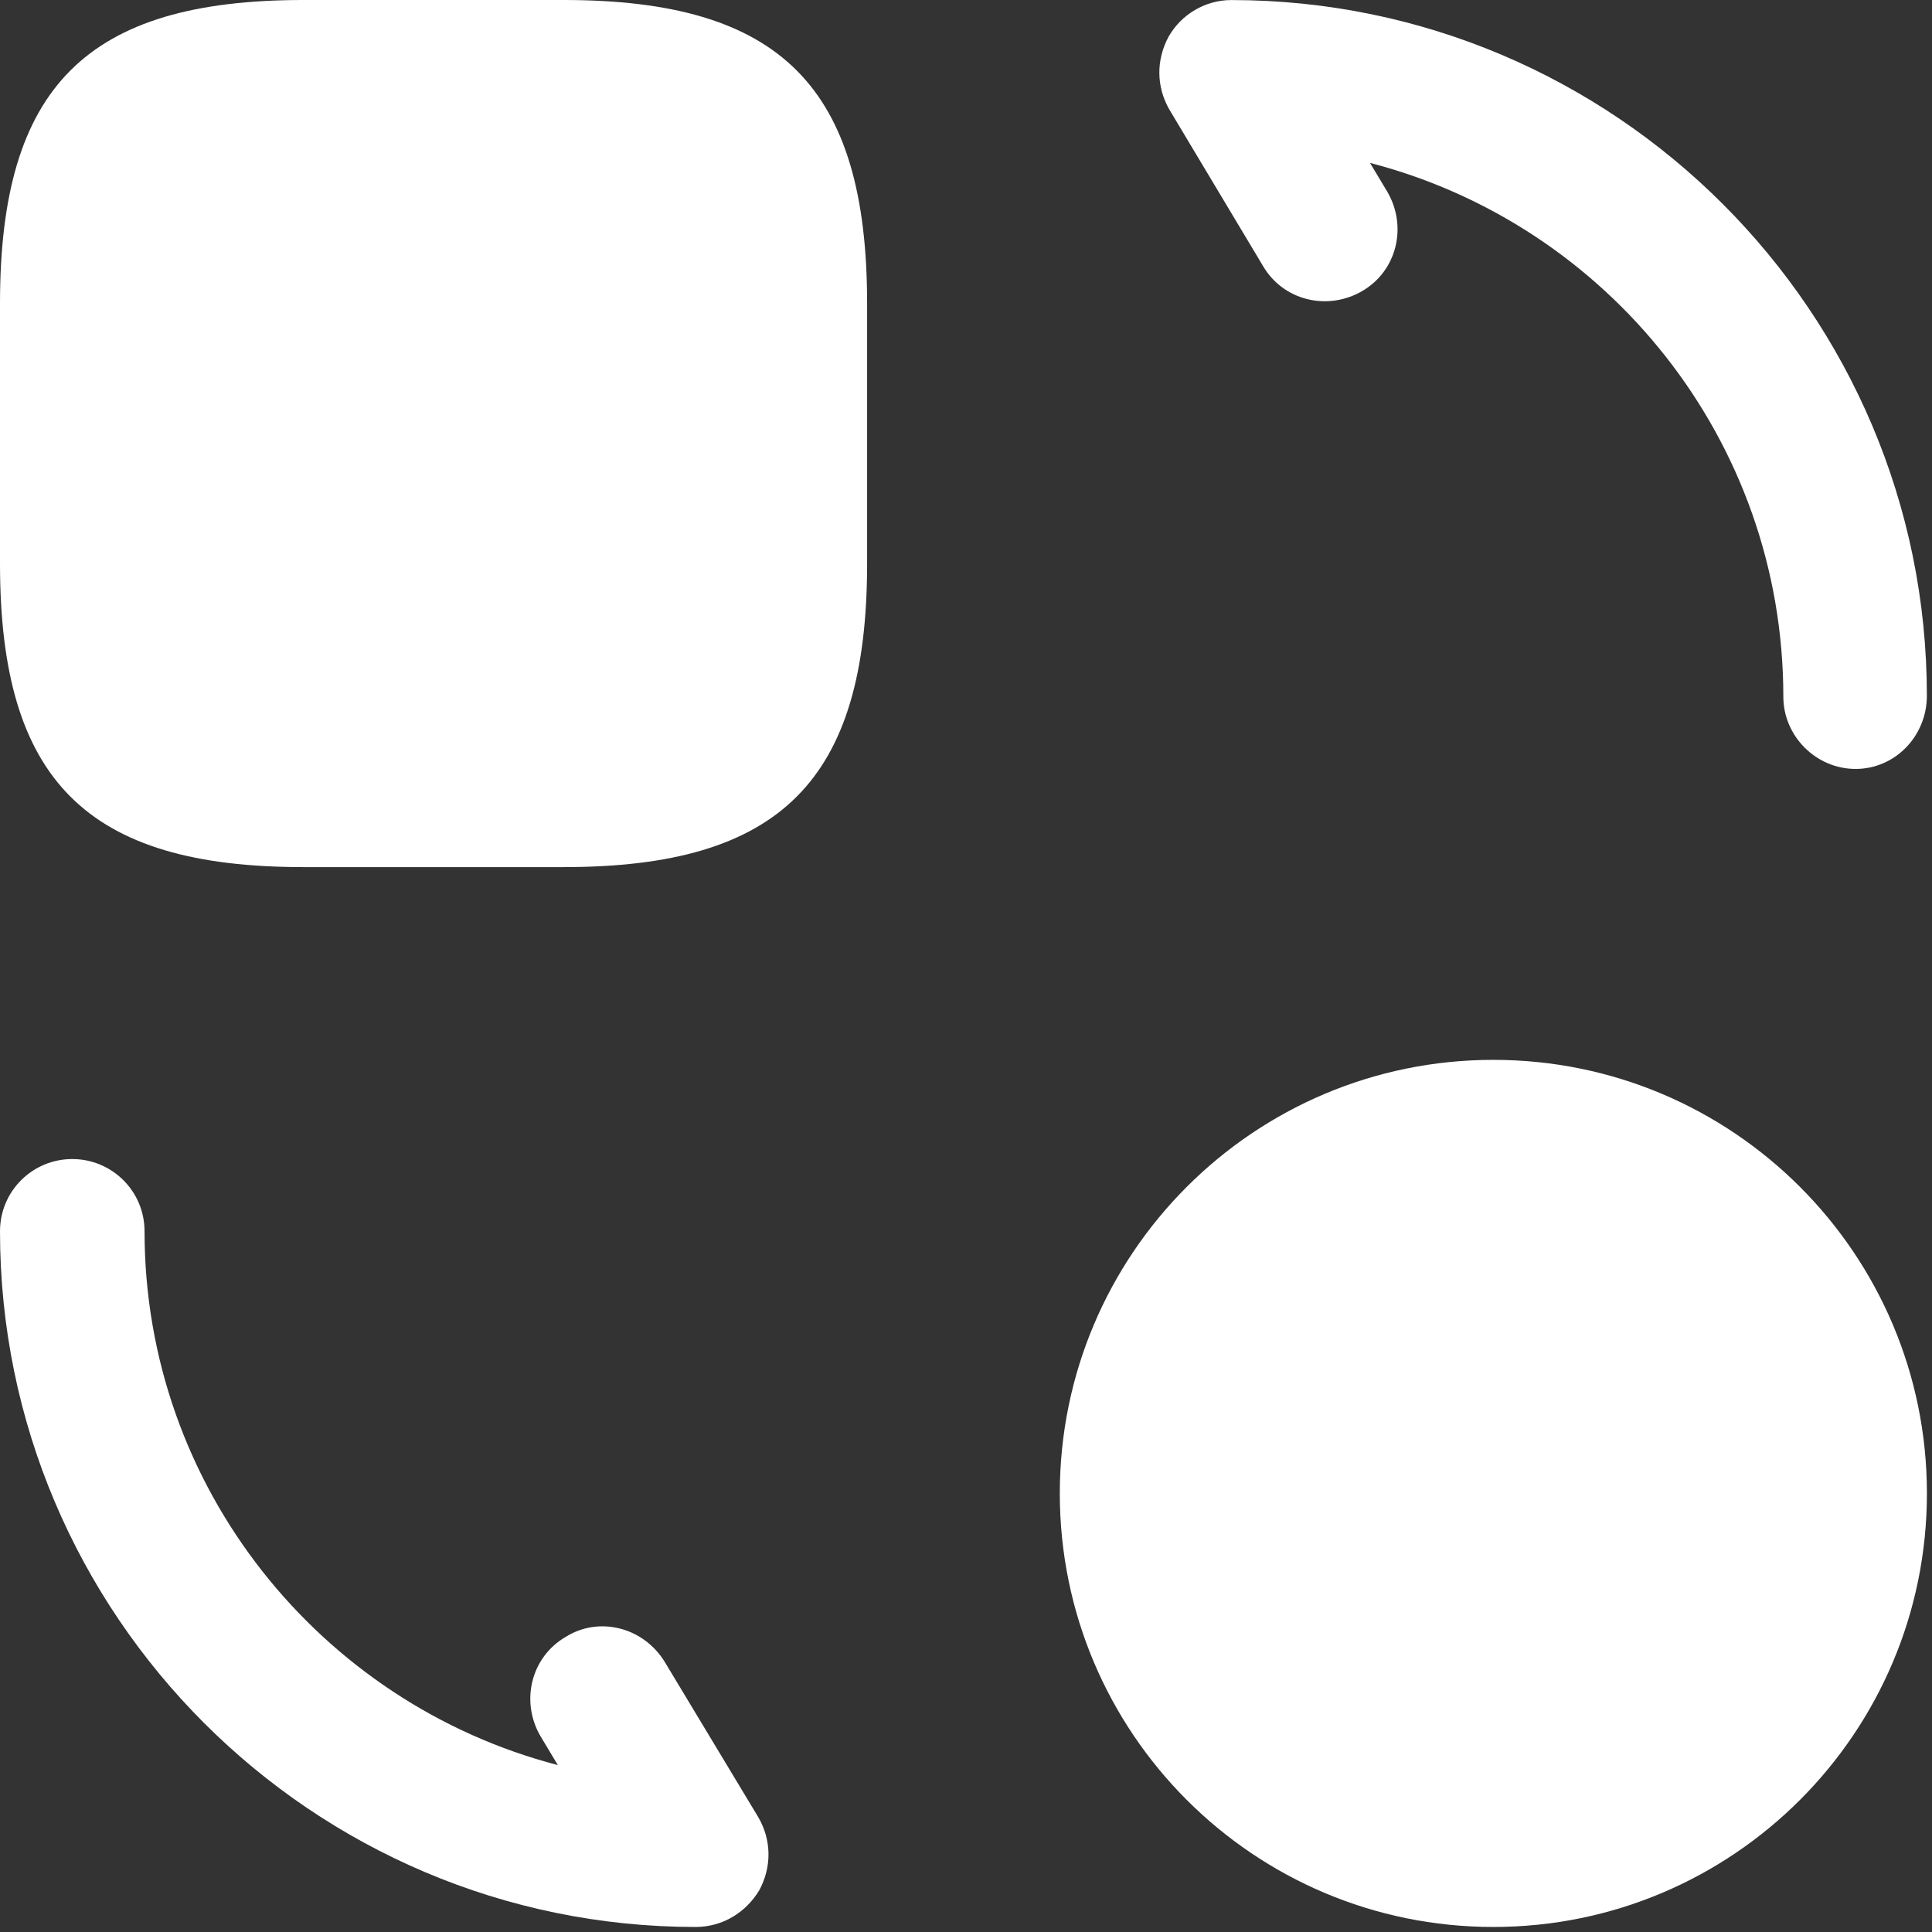
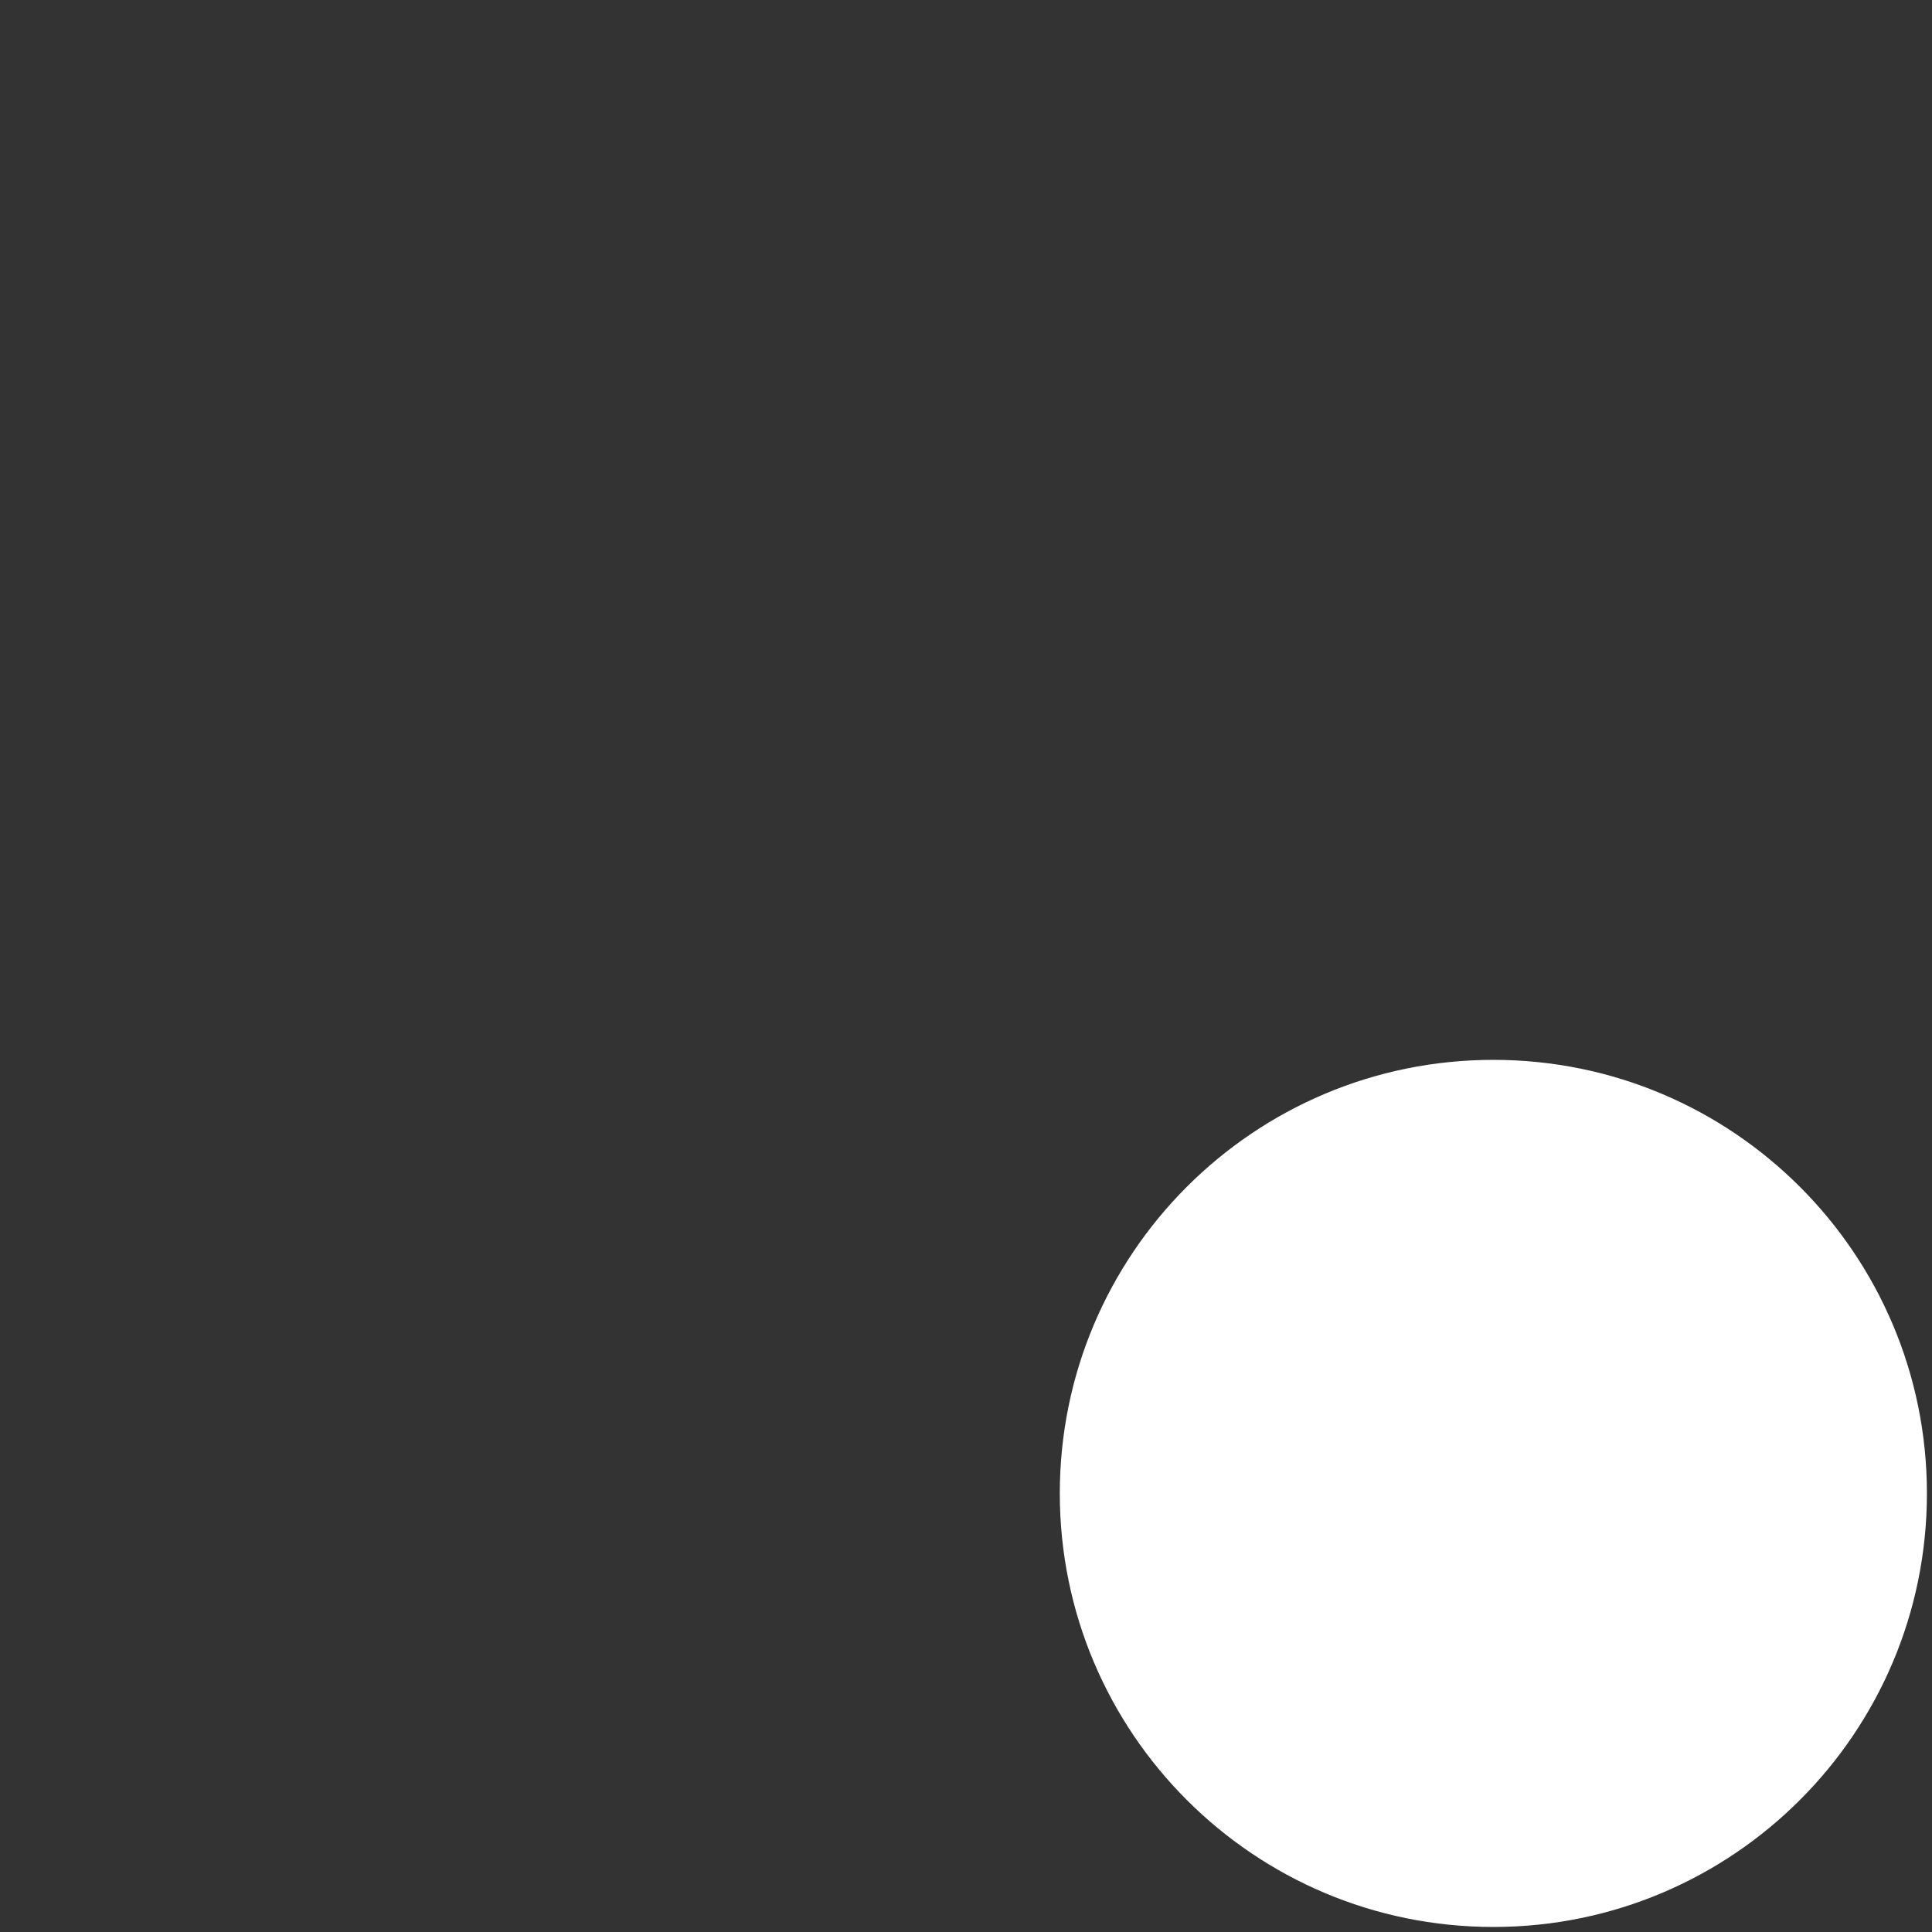
<svg xmlns="http://www.w3.org/2000/svg" width="38" height="38" viewBox="0 0 38 38" fill="none">
  <rect x="0" y="0" width="38" height="38" fill="#333333" stroke="none" />
-   <path d="M17.055 11.086V5.969C17.055 1.705 15.35 -7.82013e-05 11.086 -7.82013e-05H5.969C1.706 -7.82013e-05 0 1.705 0 5.969V11.086C0 15.35 1.706 17.055 5.969 17.055H11.086C15.35 17.055 17.055 15.35 17.055 11.086Z" fill="white" />
  <path d="M29.372 20.846C34.082 20.846 37.9 24.664 37.9 29.373C37.9 34.083 34.082 37.901 29.372 37.901C24.663 37.901 20.845 34.083 20.845 29.373C20.845 24.664 24.663 20.846 29.372 20.846Z" fill="white" />
-   <path d="M24.217 0.001C23.705 0.001 23.232 0.285 22.985 0.721C22.739 1.176 22.739 1.707 23.004 2.162L24.842 5.232C25.24 5.914 26.112 6.122 26.794 5.724C27.477 5.326 27.685 4.455 27.287 3.772L26.946 3.204C31.627 4.417 35.076 8.662 35.076 13.703C35.076 14.479 35.72 15.124 36.497 15.124C37.274 15.124 37.899 14.479 37.899 13.684C37.899 6.141 31.759 0.001 24.217 0.001Z" fill="white" />
-   <path d="M1.421 22.797C0.644 22.797 0 23.423 0 24.219C0 31.761 6.14 37.901 13.682 37.901C14.213 37.901 14.668 37.617 14.933 37.181C15.179 36.726 15.179 36.196 14.914 35.741L13.076 32.69C12.659 32.008 11.787 31.78 11.124 32.197C10.442 32.595 10.233 33.467 10.631 34.149L10.972 34.717C6.311 33.505 2.843 29.26 2.843 24.219C2.843 23.423 2.198 22.797 1.421 22.797Z" fill="white" />
</svg>